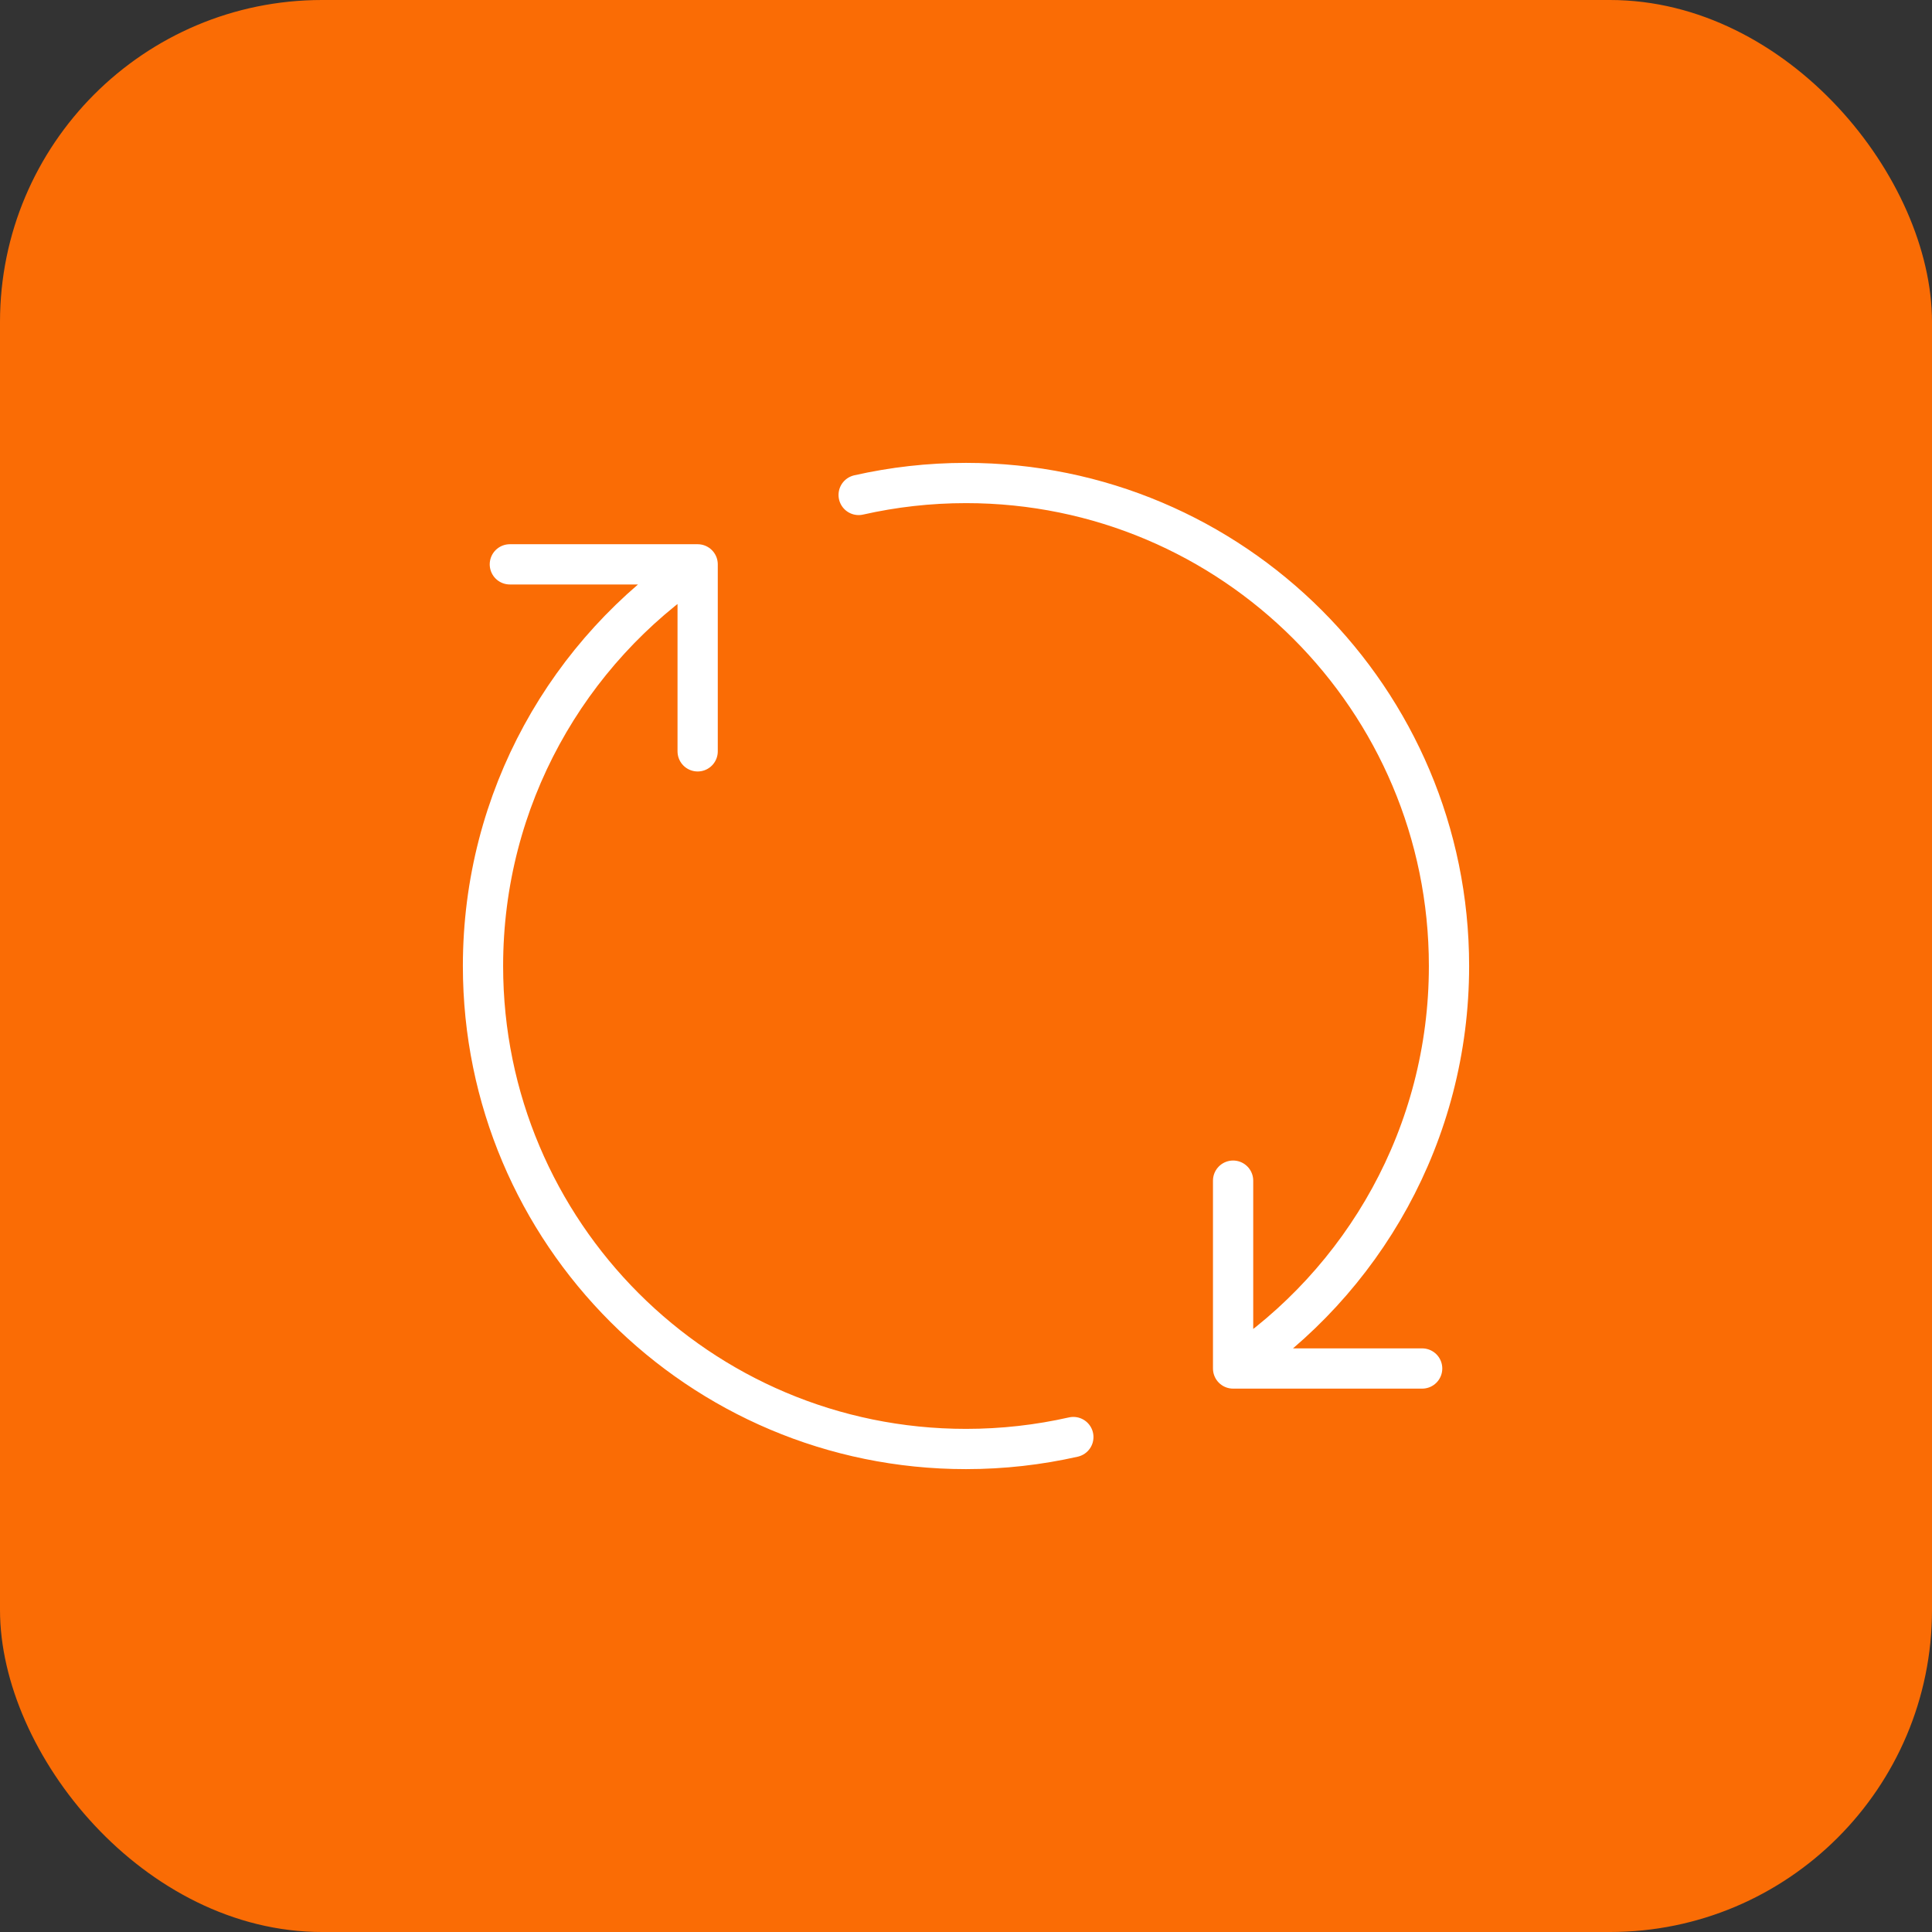
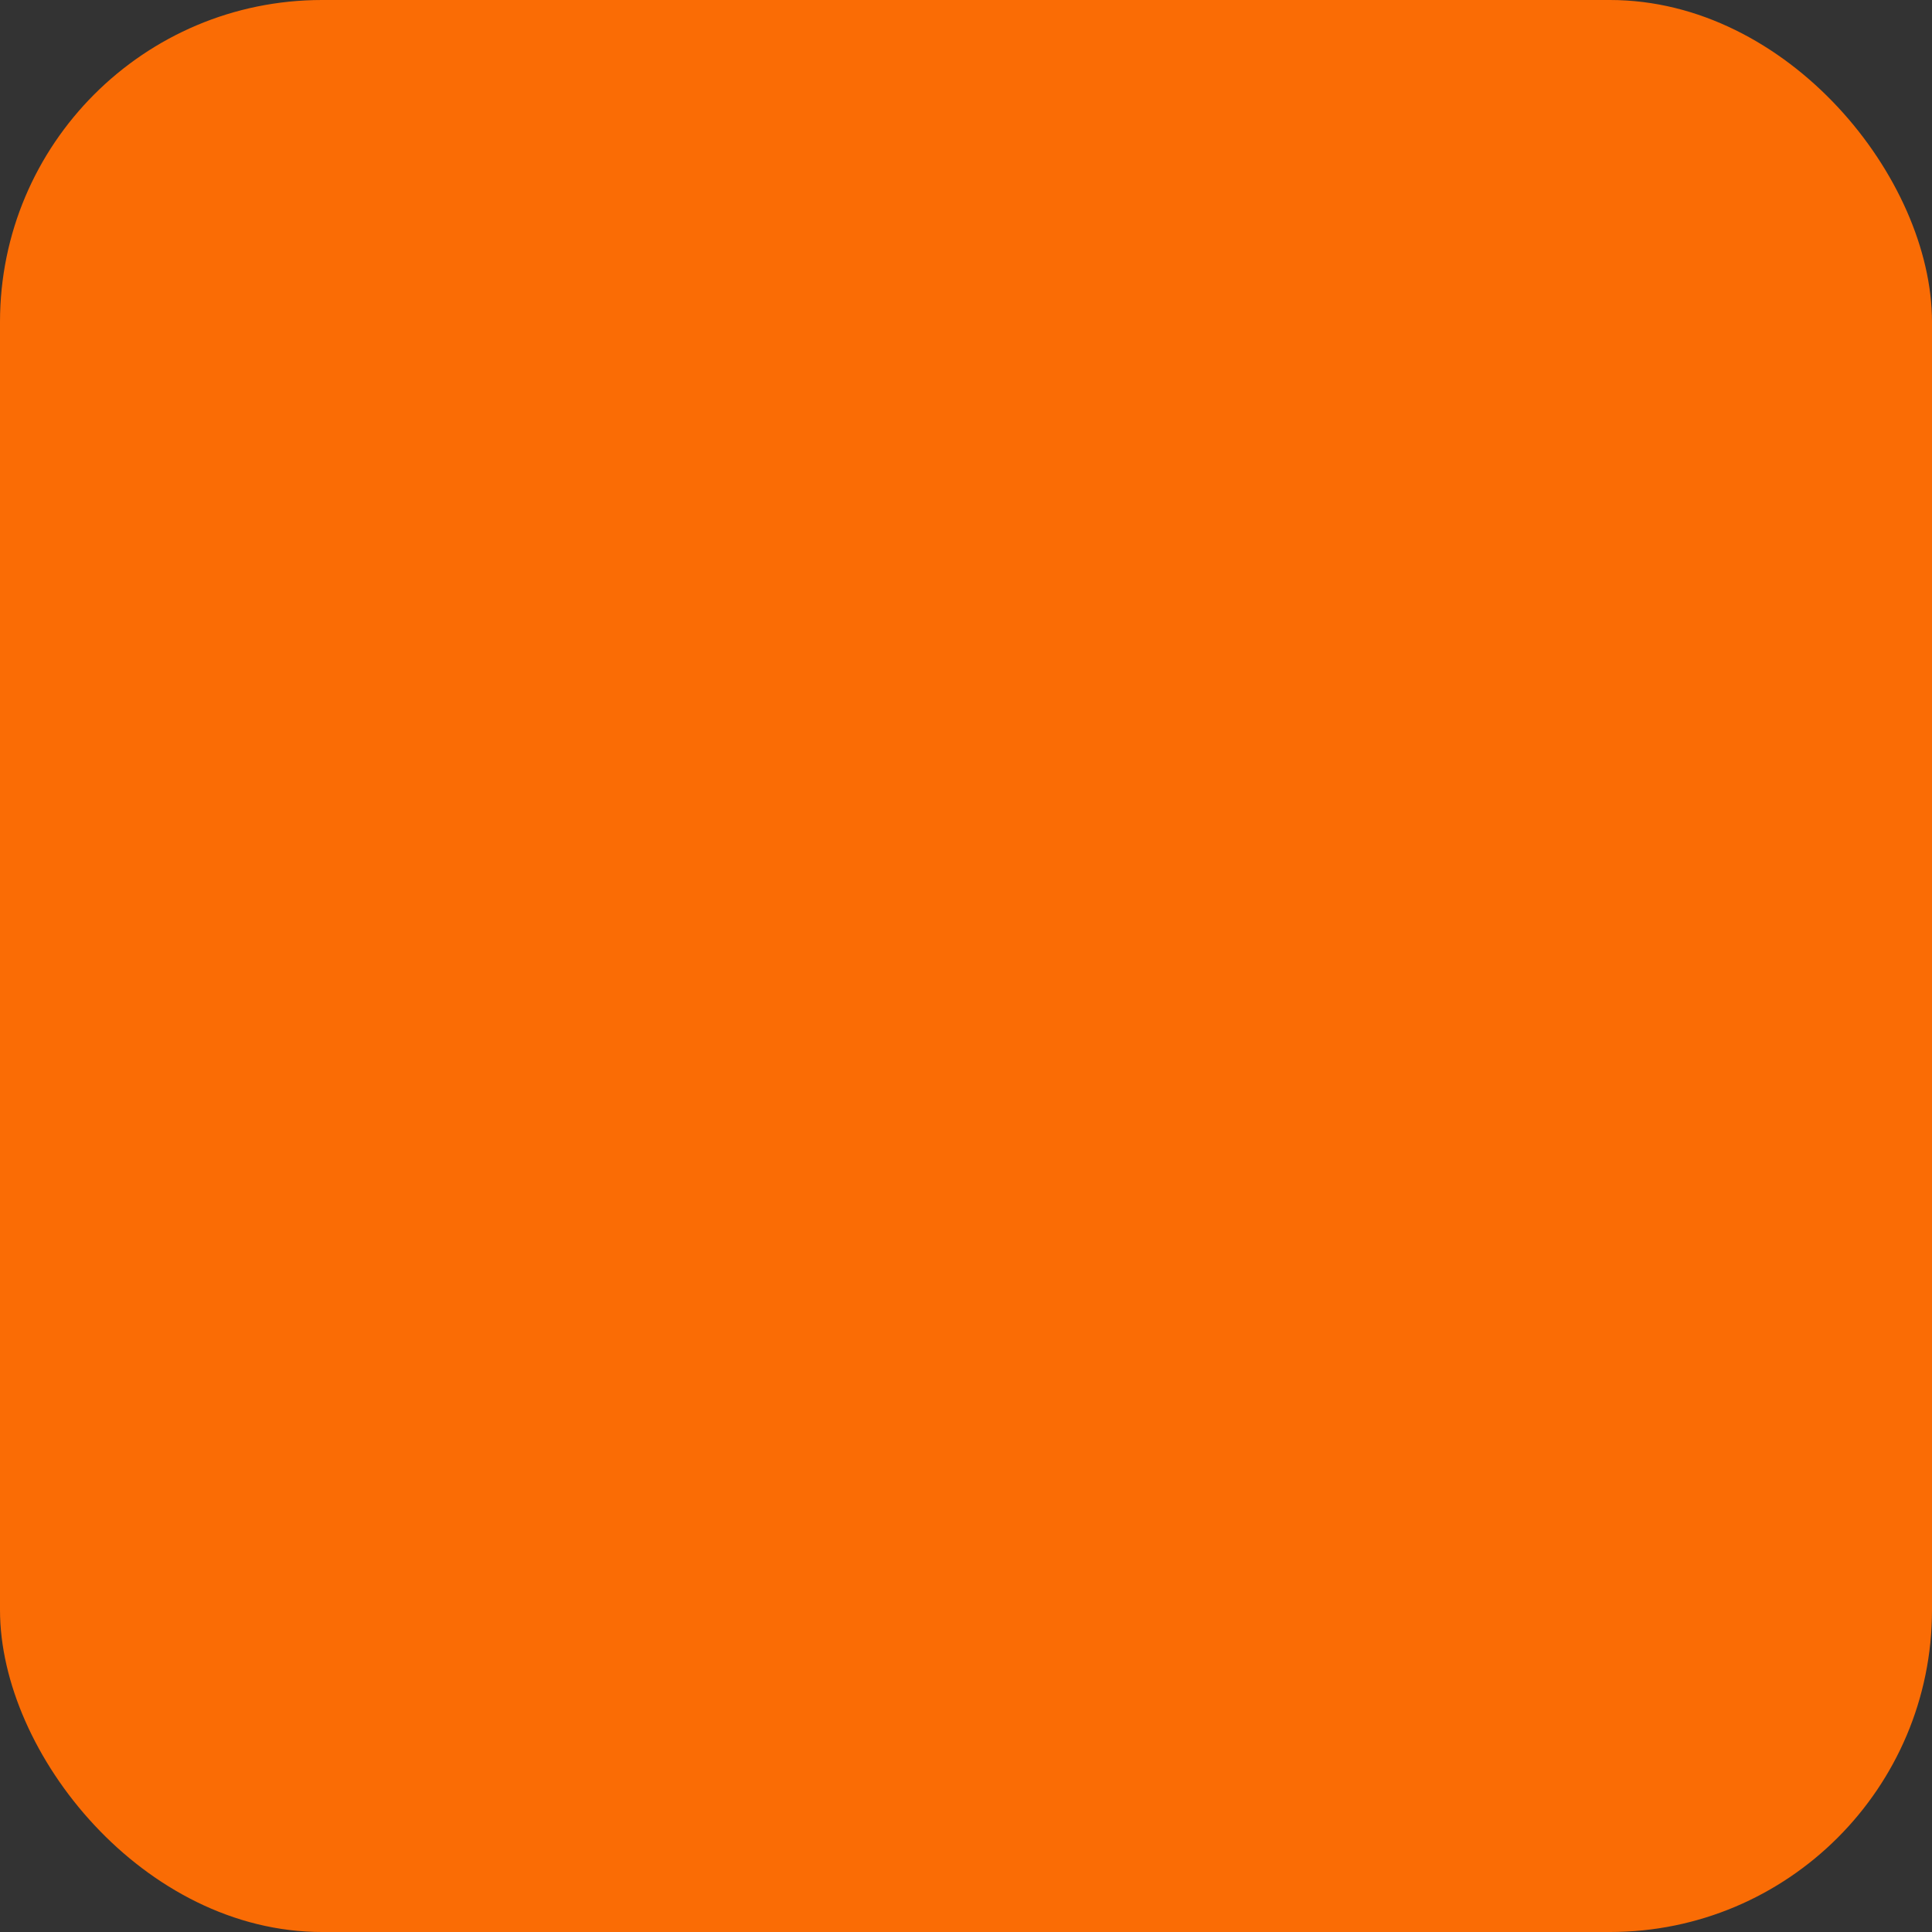
<svg xmlns="http://www.w3.org/2000/svg" width="48" height="48" viewBox="0 0 48 48" fill="none">
  <rect x="0" y="0" width="48" height="48" fill="#333333" stroke="none" />
  <rect width="48" height="48" rx="8" fill="#FA6C05" />
-   <path d="M30.636 34C33.869 31.85 36 28.174 36 24C36 17.373 30.628 12 24 12C23.084 12 22.191 12.103 21.333 12.297M30.636 34V29.333M30.636 34H35.333M17.333 14.021C14.117 16.173 12 19.839 12 24C12 30.628 17.373 36 24 36C24.916 36 25.809 35.897 26.667 35.703M17.333 14.021V18.667M17.333 14.021H12.667" stroke="white" stroke-linecap="round" stroke-linejoin="round" />
</svg>